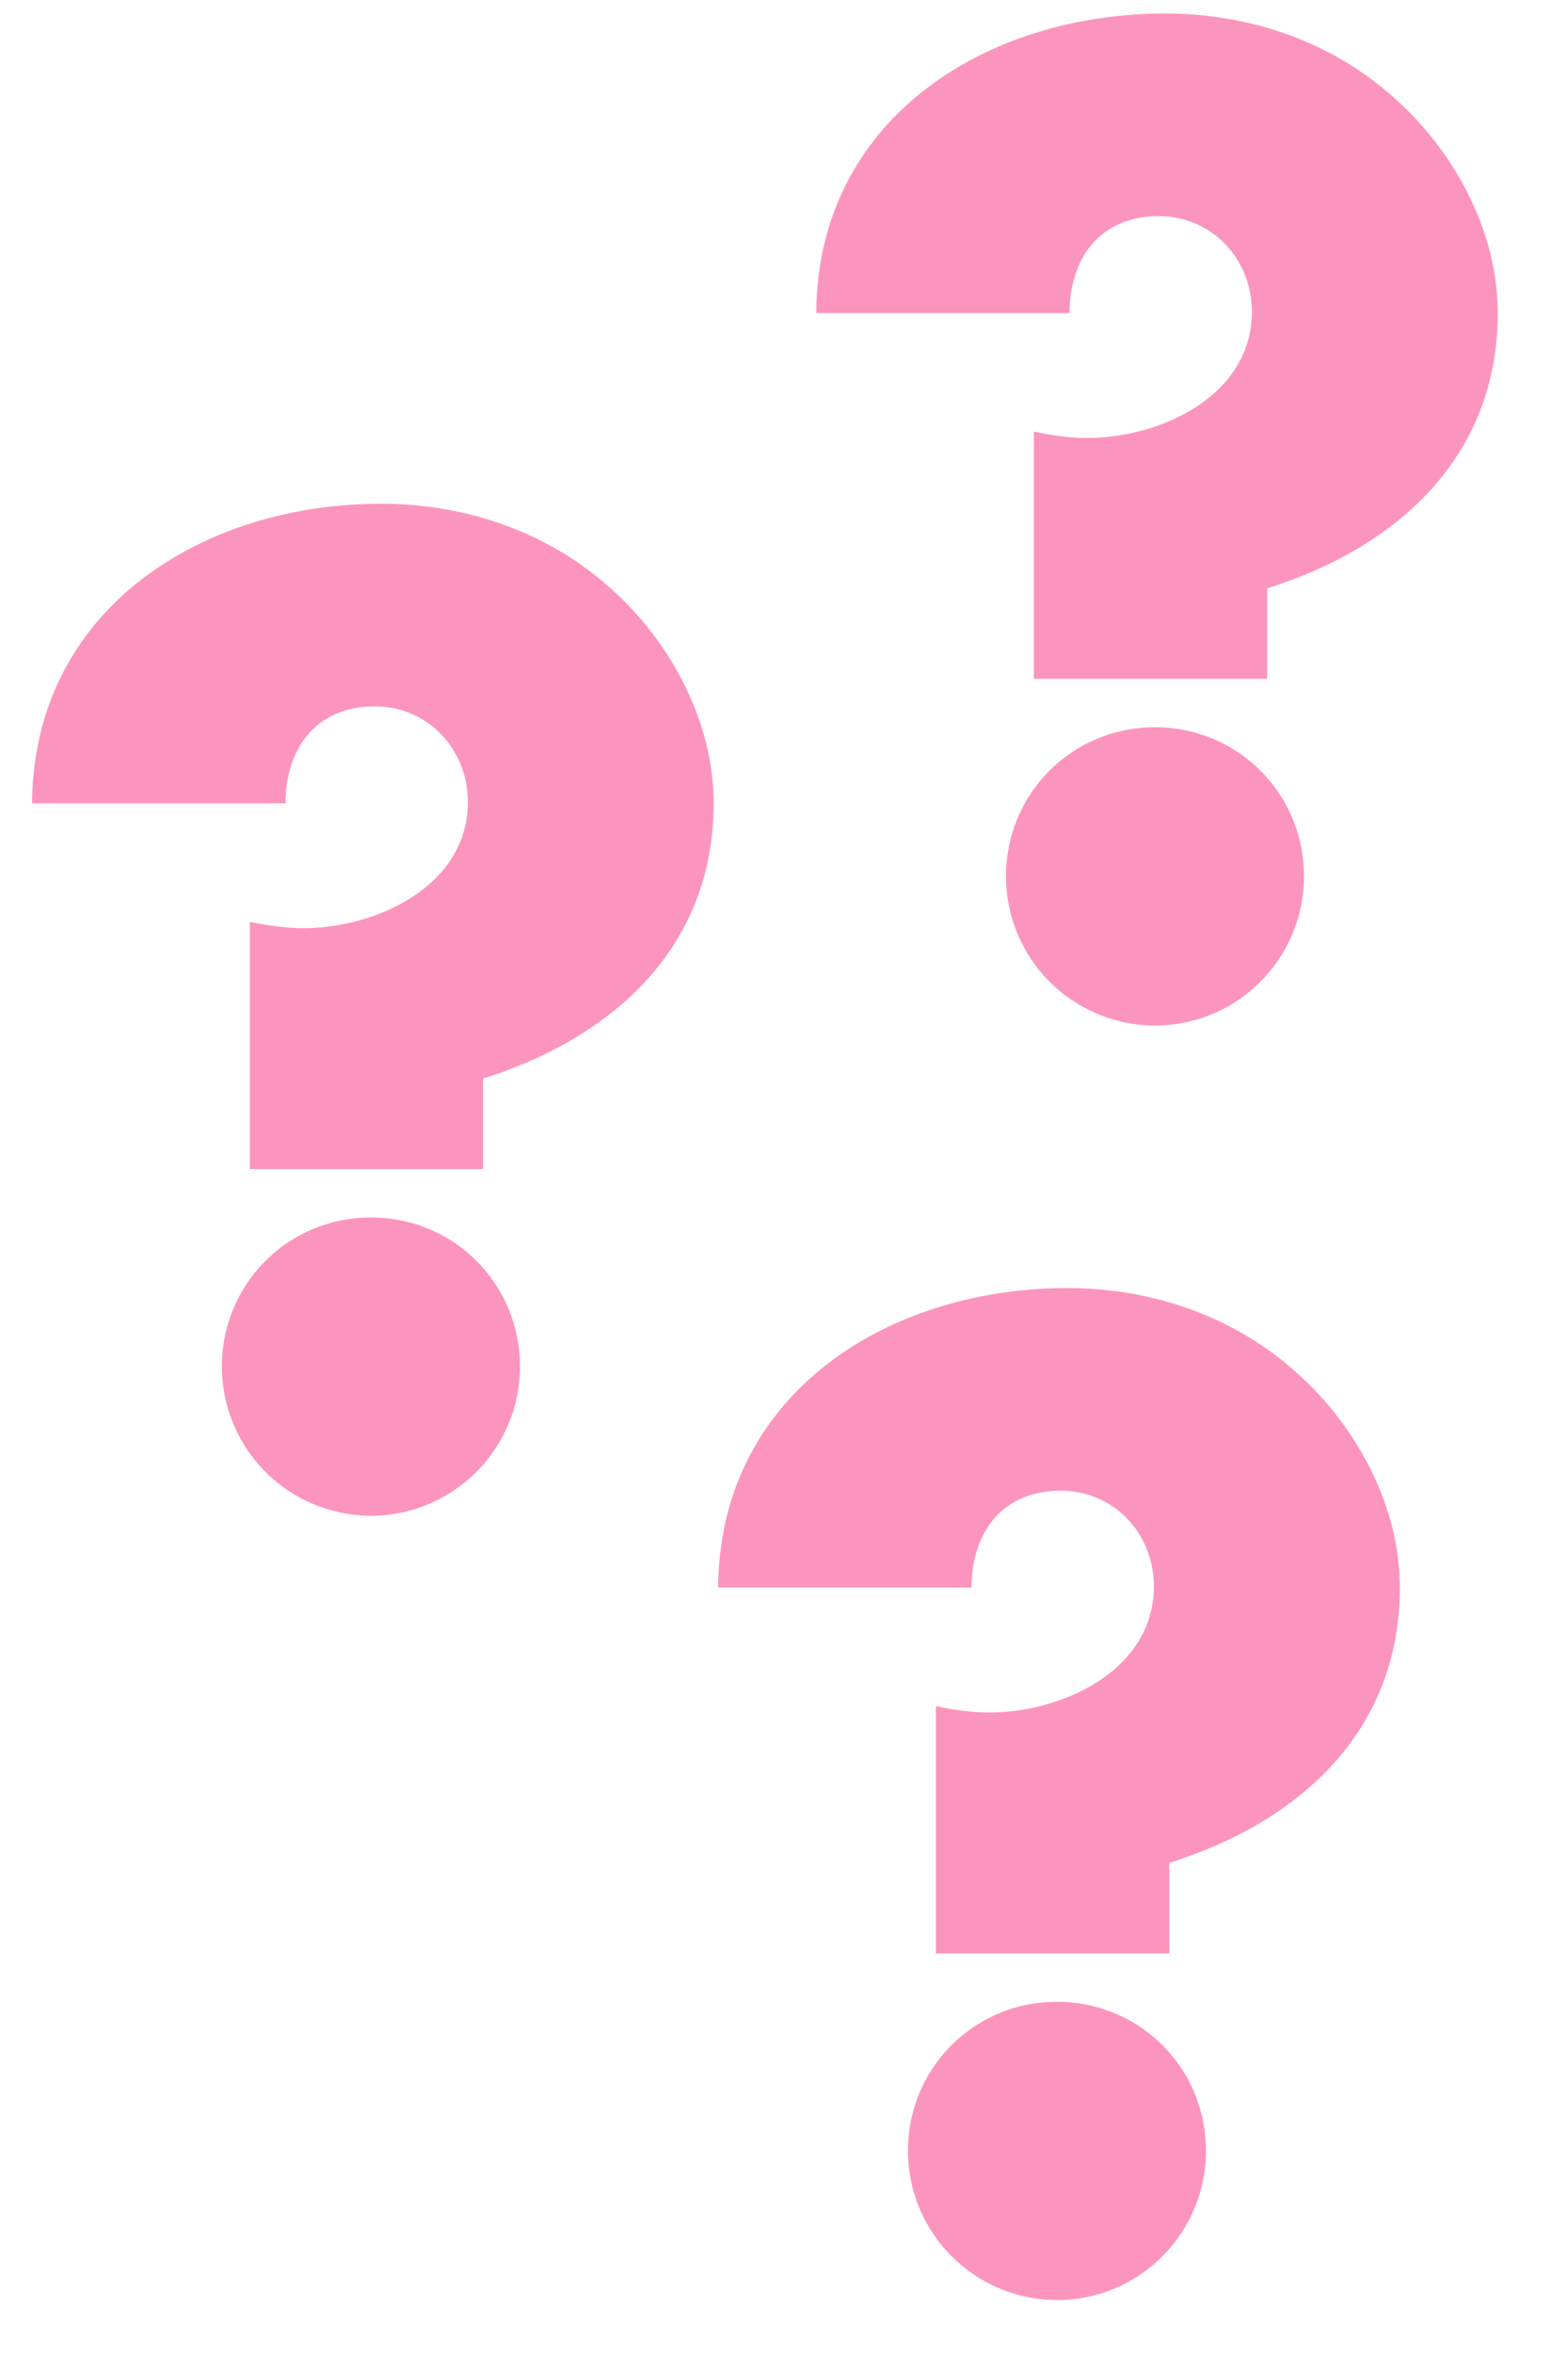
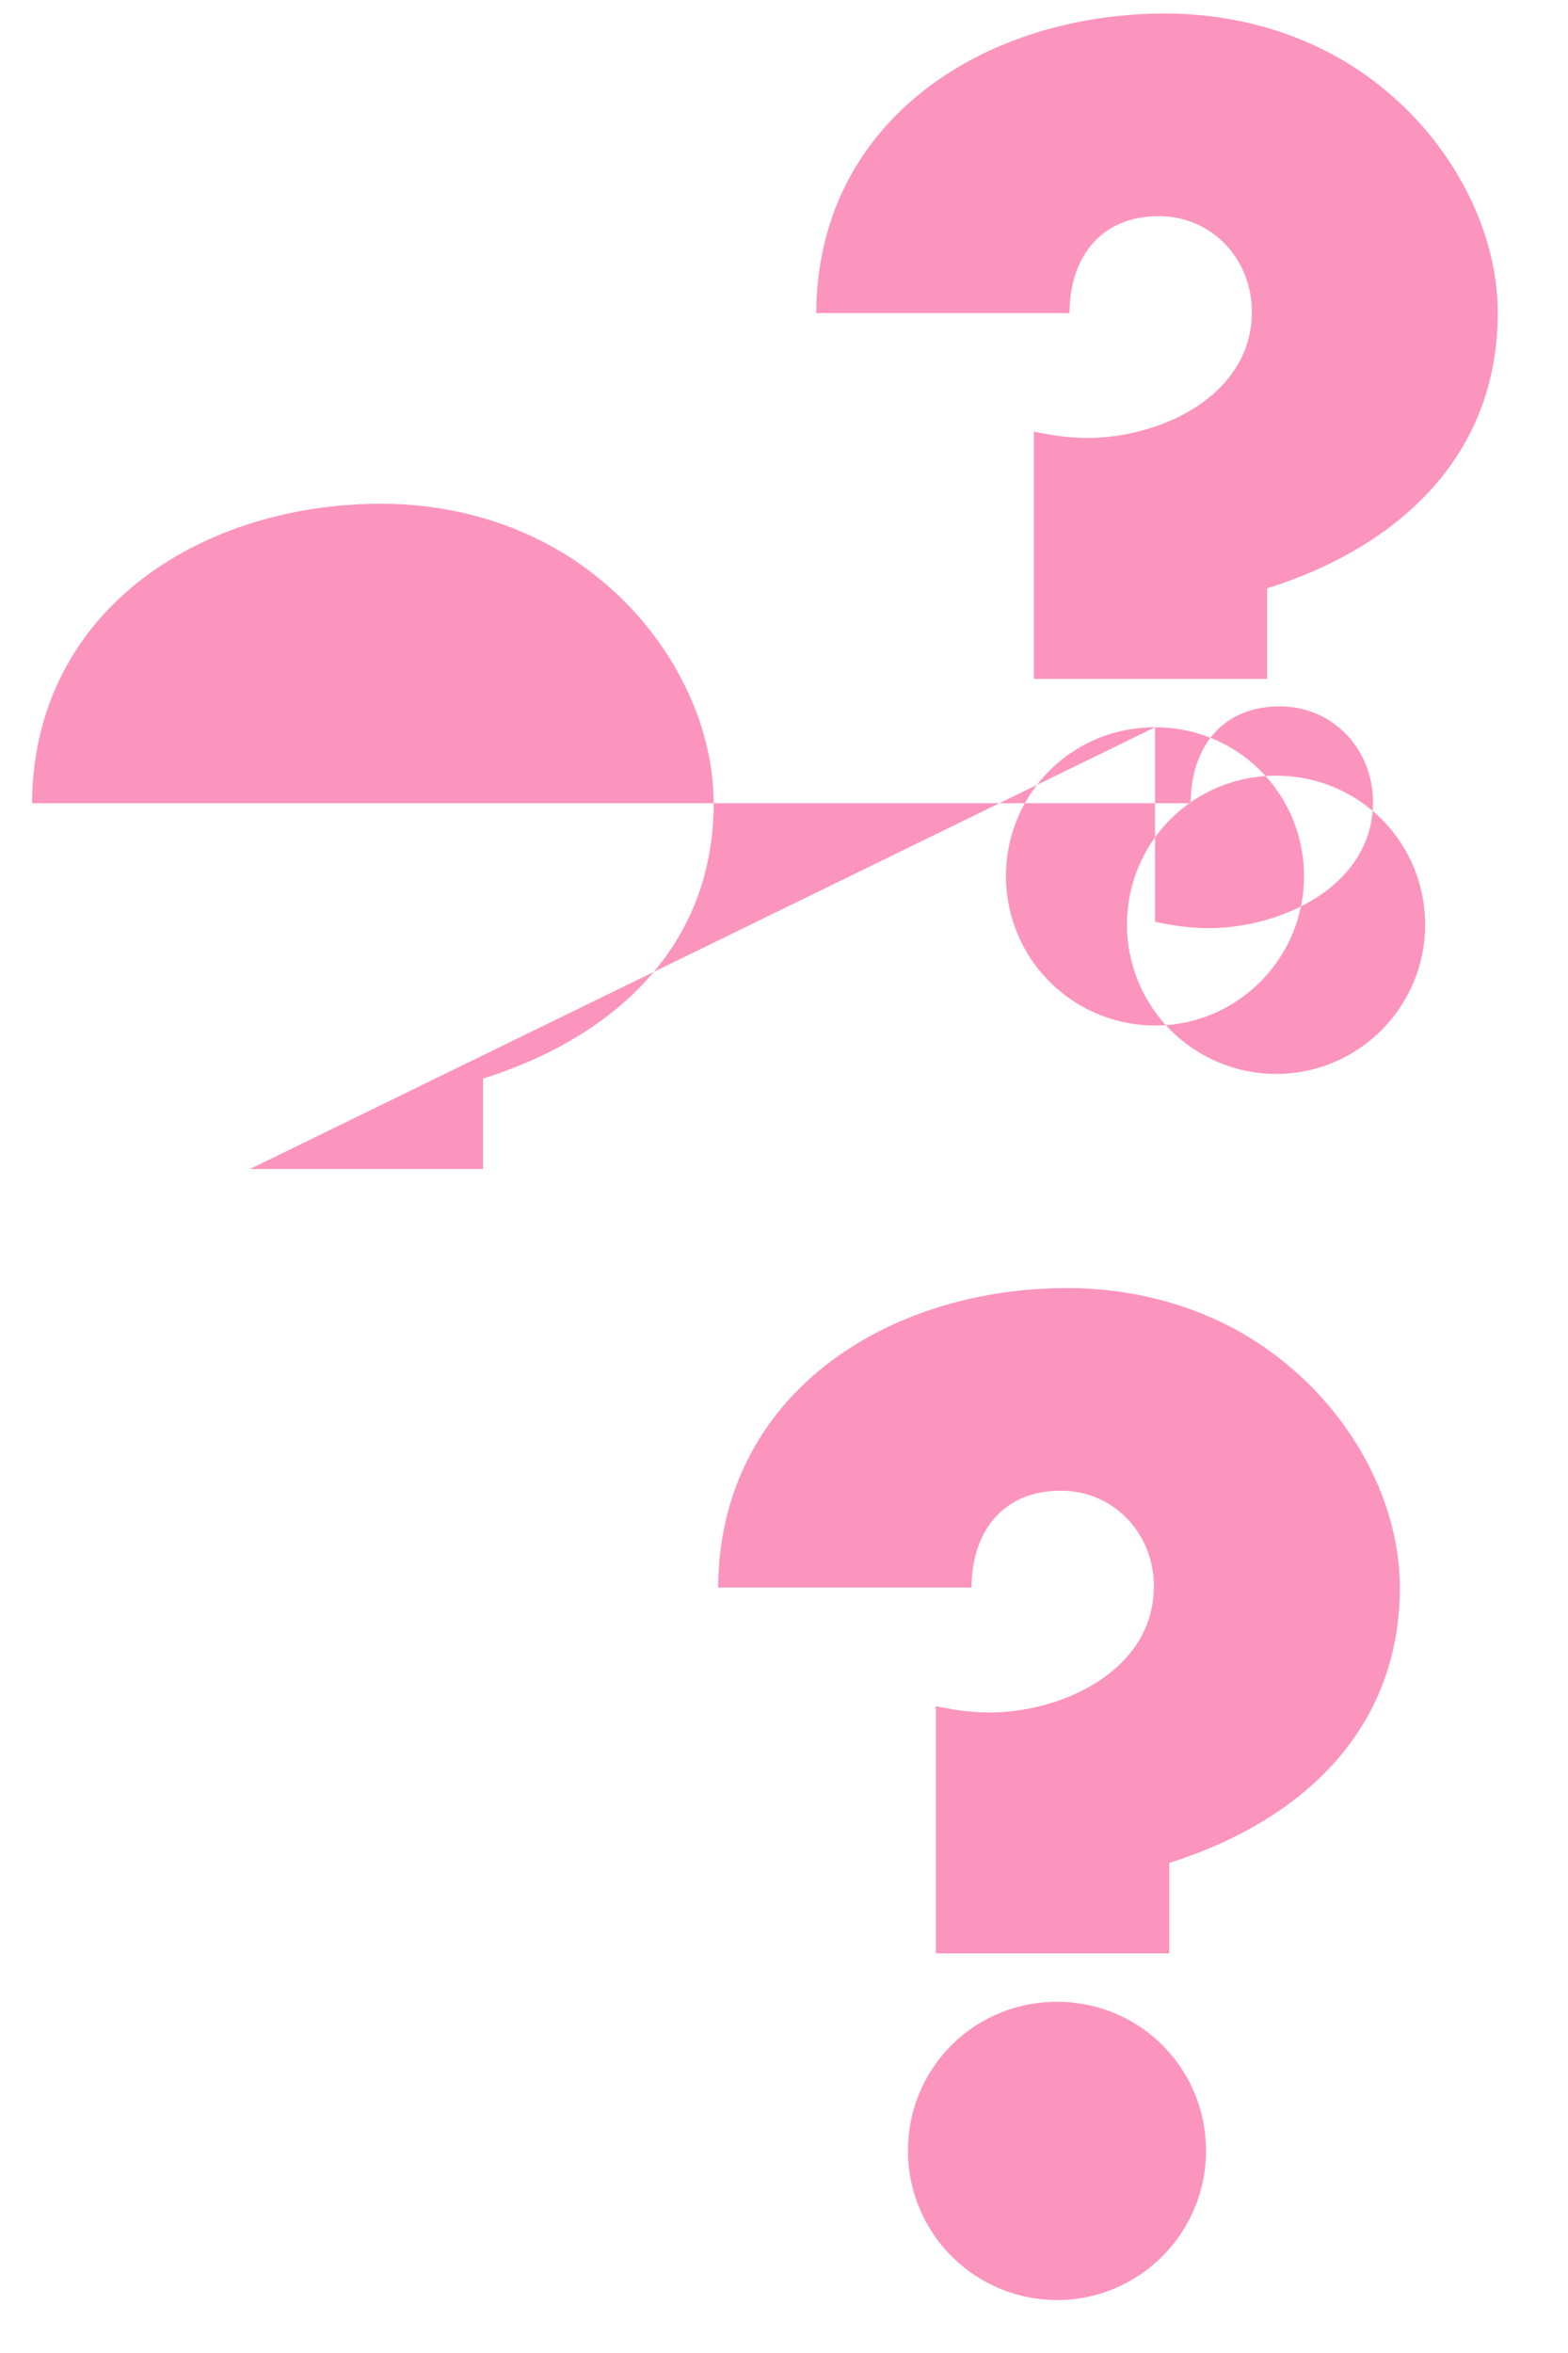
<svg xmlns="http://www.w3.org/2000/svg" class="inputEditor_questionsGroupIcon ng-hide" ng-show="input.$theme.$page.IsEvaluation &amp;&amp; input.$sectionQuestion &amp;&amp; input.$hasMultipleQuestions" width="16" height="24">
  <g fill="#FA2B7E" fill-rule="evenodd" opacity=".5">
-     <path d="M10.55 6.924V4.402c.182.039.364.065.546.065.742 0 1.678-.429 1.678-1.287 0-.533-.403-.975-.95-.975-.598 0-.91.429-.91.988H8.329C8.34 1.217 10.056.138 11.89.138c.819 0 1.637.26 2.274.806.65.546 1.119 1.391 1.119 2.249 0 1.469-1.027 2.392-2.353 2.808v.923h-2.38zm1.236.494c.845 0 1.52.676 1.52 1.521 0 .832-.675 1.521-1.52 1.521a1.523 1.523 0 0 1-1.521-1.521c0-.845.675-1.521 1.52-1.521zM2.55 11.924V9.402c.183.039.365.065.546.065.741 0 1.678-.429 1.678-1.287 0-.533-.404-.975-.95-.975-.597 0-.91.429-.91.988H.327c.014-1.976 1.73-3.055 3.563-3.055.818 0 1.637.26 2.275.806.65.546 1.117 1.391 1.117 2.249 0 1.469-1.027 2.392-2.353 2.808v.923H2.55zm1.236.494c.844 0 1.52.676 1.52 1.521 0 .832-.676 1.521-1.52 1.521a1.523 1.523 0 0 1-1.522-1.521c0-.845.677-1.521 1.522-1.521zM9.55 19.924v-2.522c.182.039.364.065.546.065.742 0 1.678-.429 1.678-1.287 0-.533-.403-.975-.95-.975-.598 0-.91.429-.91.988H7.328c.013-1.976 1.73-3.055 3.563-3.055.819 0 1.637.26 2.274.806.65.546 1.119 1.391 1.119 2.249 0 1.469-1.027 2.392-2.353 2.808v.923H9.55zm1.236.494c.845 0 1.52.676 1.52 1.521 0 .832-.675 1.521-1.52 1.521a1.523 1.523 0 0 1-1.521-1.521c0-.845.675-1.521 1.52-1.521z" fill="#FA2B7E" />
+     <path d="M10.55 6.924V4.402c.182.039.364.065.546.065.742 0 1.678-.429 1.678-1.287 0-.533-.403-.975-.95-.975-.598 0-.91.429-.91.988H8.329C8.34 1.217 10.056.138 11.89.138c.819 0 1.637.26 2.274.806.65.546 1.119 1.391 1.119 2.249 0 1.469-1.027 2.392-2.353 2.808v.923h-2.38zm1.236.494c.845 0 1.52.676 1.52 1.521 0 .832-.675 1.521-1.52 1.521a1.523 1.523 0 0 1-1.521-1.521c0-.845.675-1.521 1.52-1.521zV9.402c.183.039.365.065.546.065.741 0 1.678-.429 1.678-1.287 0-.533-.404-.975-.95-.975-.597 0-.91.429-.91.988H.327c.014-1.976 1.73-3.055 3.563-3.055.818 0 1.637.26 2.275.806.65.546 1.117 1.391 1.117 2.249 0 1.469-1.027 2.392-2.353 2.808v.923H2.55zm1.236.494c.844 0 1.52.676 1.52 1.521 0 .832-.676 1.521-1.52 1.521a1.523 1.523 0 0 1-1.522-1.521c0-.845.677-1.521 1.522-1.521zM9.55 19.924v-2.522c.182.039.364.065.546.065.742 0 1.678-.429 1.678-1.287 0-.533-.403-.975-.95-.975-.598 0-.91.429-.91.988H7.328c.013-1.976 1.73-3.055 3.563-3.055.819 0 1.637.26 2.274.806.65.546 1.119 1.391 1.119 2.249 0 1.469-1.027 2.392-2.353 2.808v.923H9.55zm1.236.494c.845 0 1.52.676 1.52 1.521 0 .832-.675 1.521-1.52 1.521a1.523 1.523 0 0 1-1.521-1.521c0-.845.675-1.521 1.52-1.521z" fill="#FA2B7E" />
  </g>
</svg>